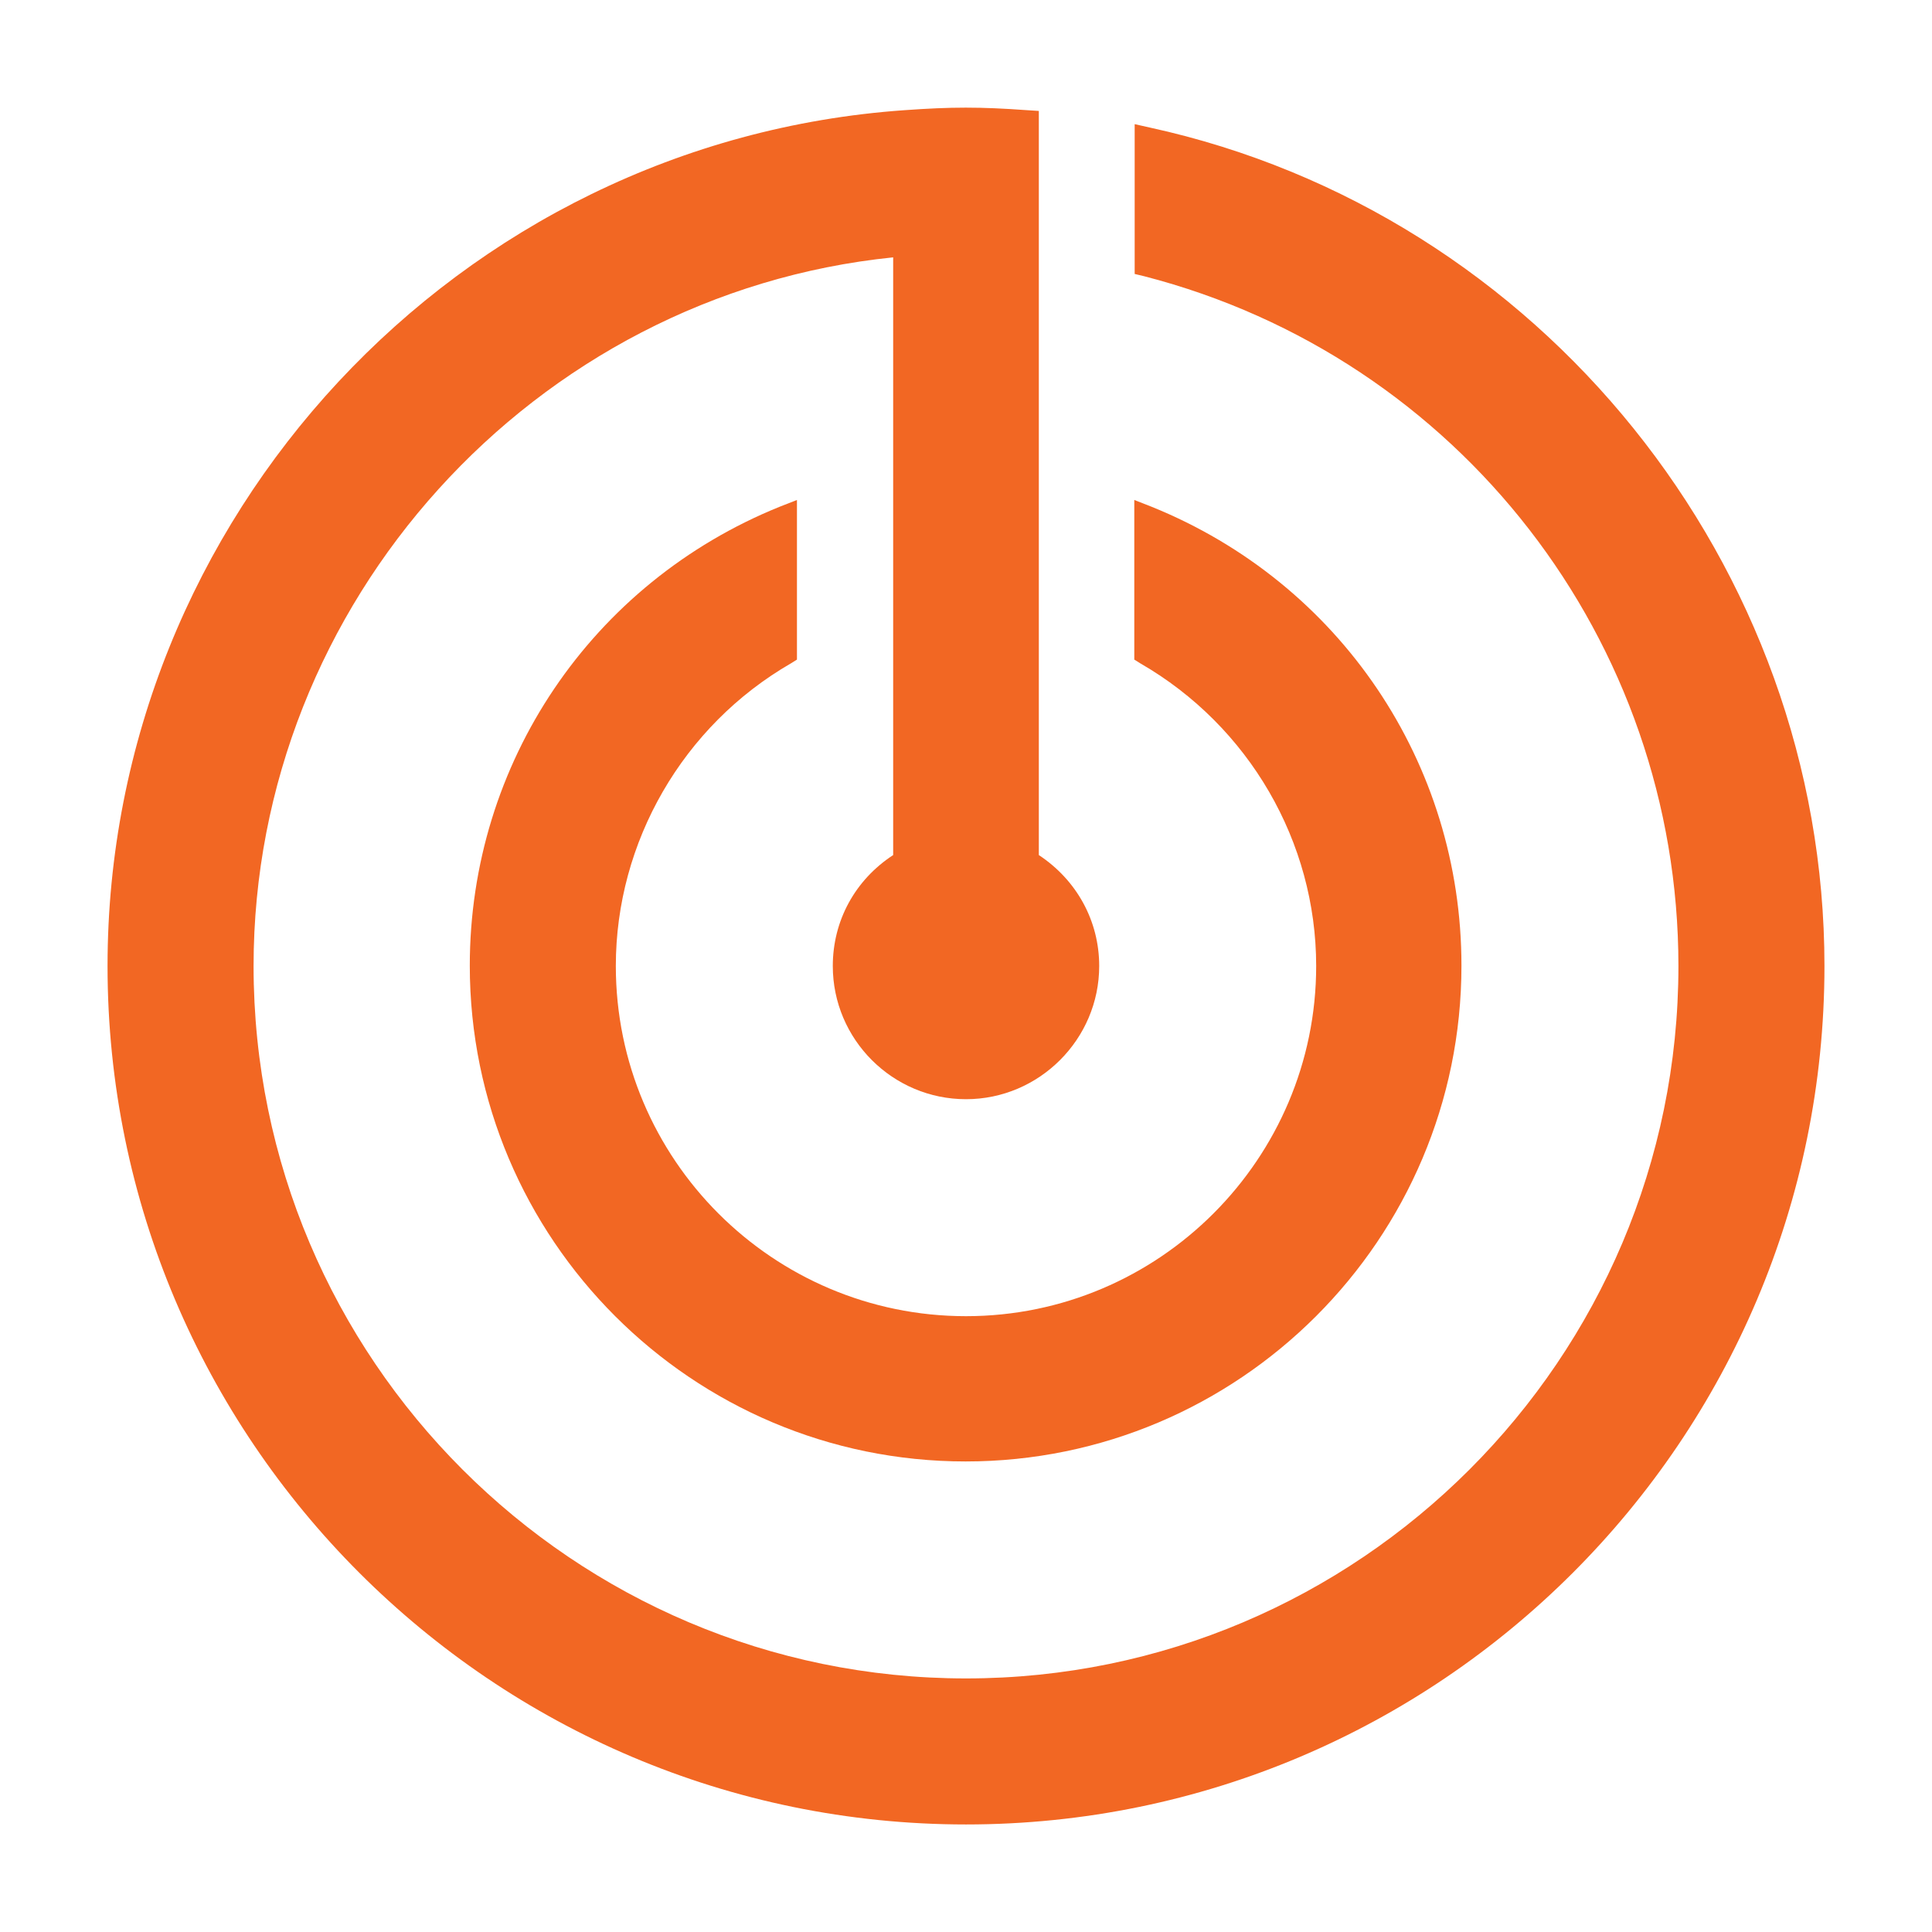
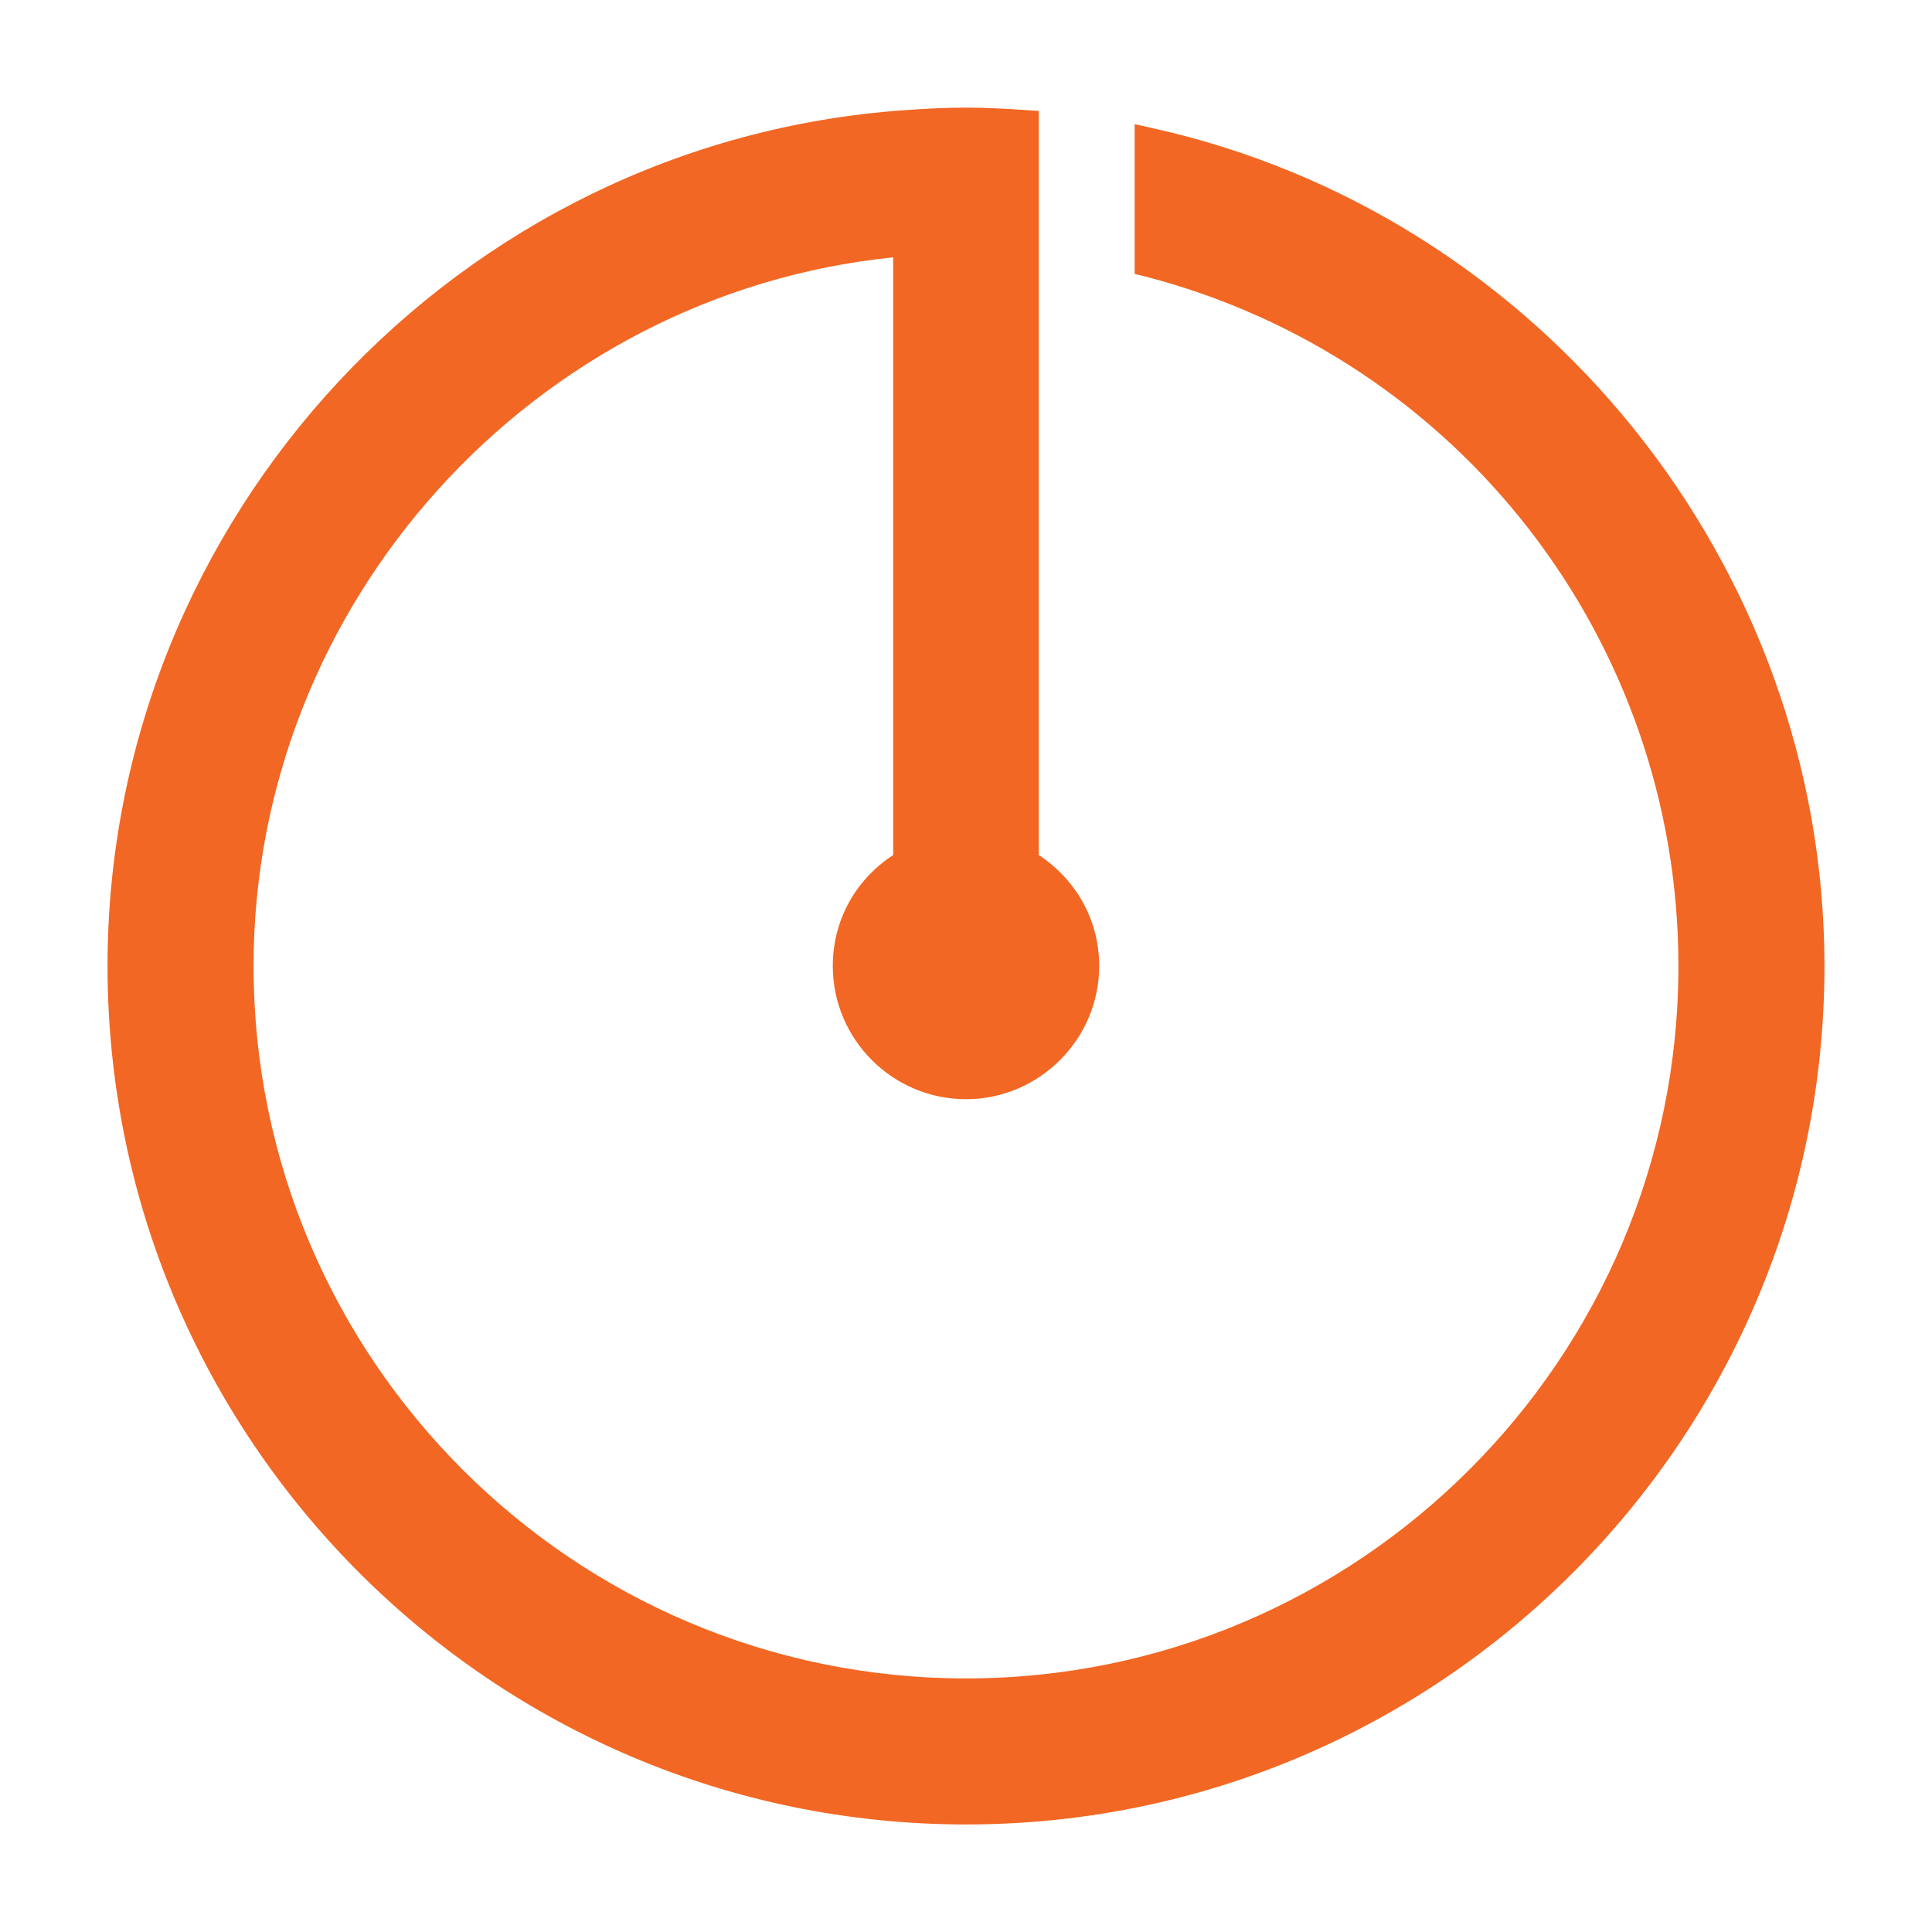
<svg xmlns="http://www.w3.org/2000/svg" version="1.1" id="Layer_1" x="0px" y="0px" viewBox="0 0 512 512" style="enable-background:new 0 0 512 512;" xml:space="preserve">
  <style type="text/css">
	.st0{fill:#F26723;}
</style>
  <g>
-     <path class="st0" d="M348.8,256c0,51.1-41.6,92.8-92.8,92.8s-92.8-41.6-92.8-92.8c0-32.9,17.8-63.7,46.4-80.2l1.6-1v-42.3l-4.6,1.8   c-49.9,20.2-82.1,68-82.1,121.6c0,72.5,58.9,131.4,131.4,131.4c72.5,0,131.4-58.9,131.4-131.4c0-53.7-32.2-101.4-82.1-121.6   l-4.6-1.8v42.3l1.6,1C331,192.4,348.8,223.1,348.8,256z" />
    <path class="st0" d="M304.7,33.8l-4-0.9v39.7l2.5,0.6c83.4,21.5,141.6,96.6,141.6,182.8c0,104.1-84.7,188.8-188.8,188.8   S67.2,360.1,67.2,256c0-96.3,74.2-178.1,169.5-187.8v158.4c-10.1,6.6-16,17.4-16,29.4c0,19.5,15.9,35.3,35.3,35.3   s35.3-15.9,35.3-35.3c0-12-6-22.8-16-29.4V29.4l-3.1-0.2c-12.5-0.9-20-0.9-32.5,0C121.3,37.5,28.5,137.2,28.5,256   c0,125.4,102,227.5,227.5,227.5s227.5-102,227.5-227.5C483.5,149.9,408.3,56.4,304.7,33.8z" />
  </g>
</svg>